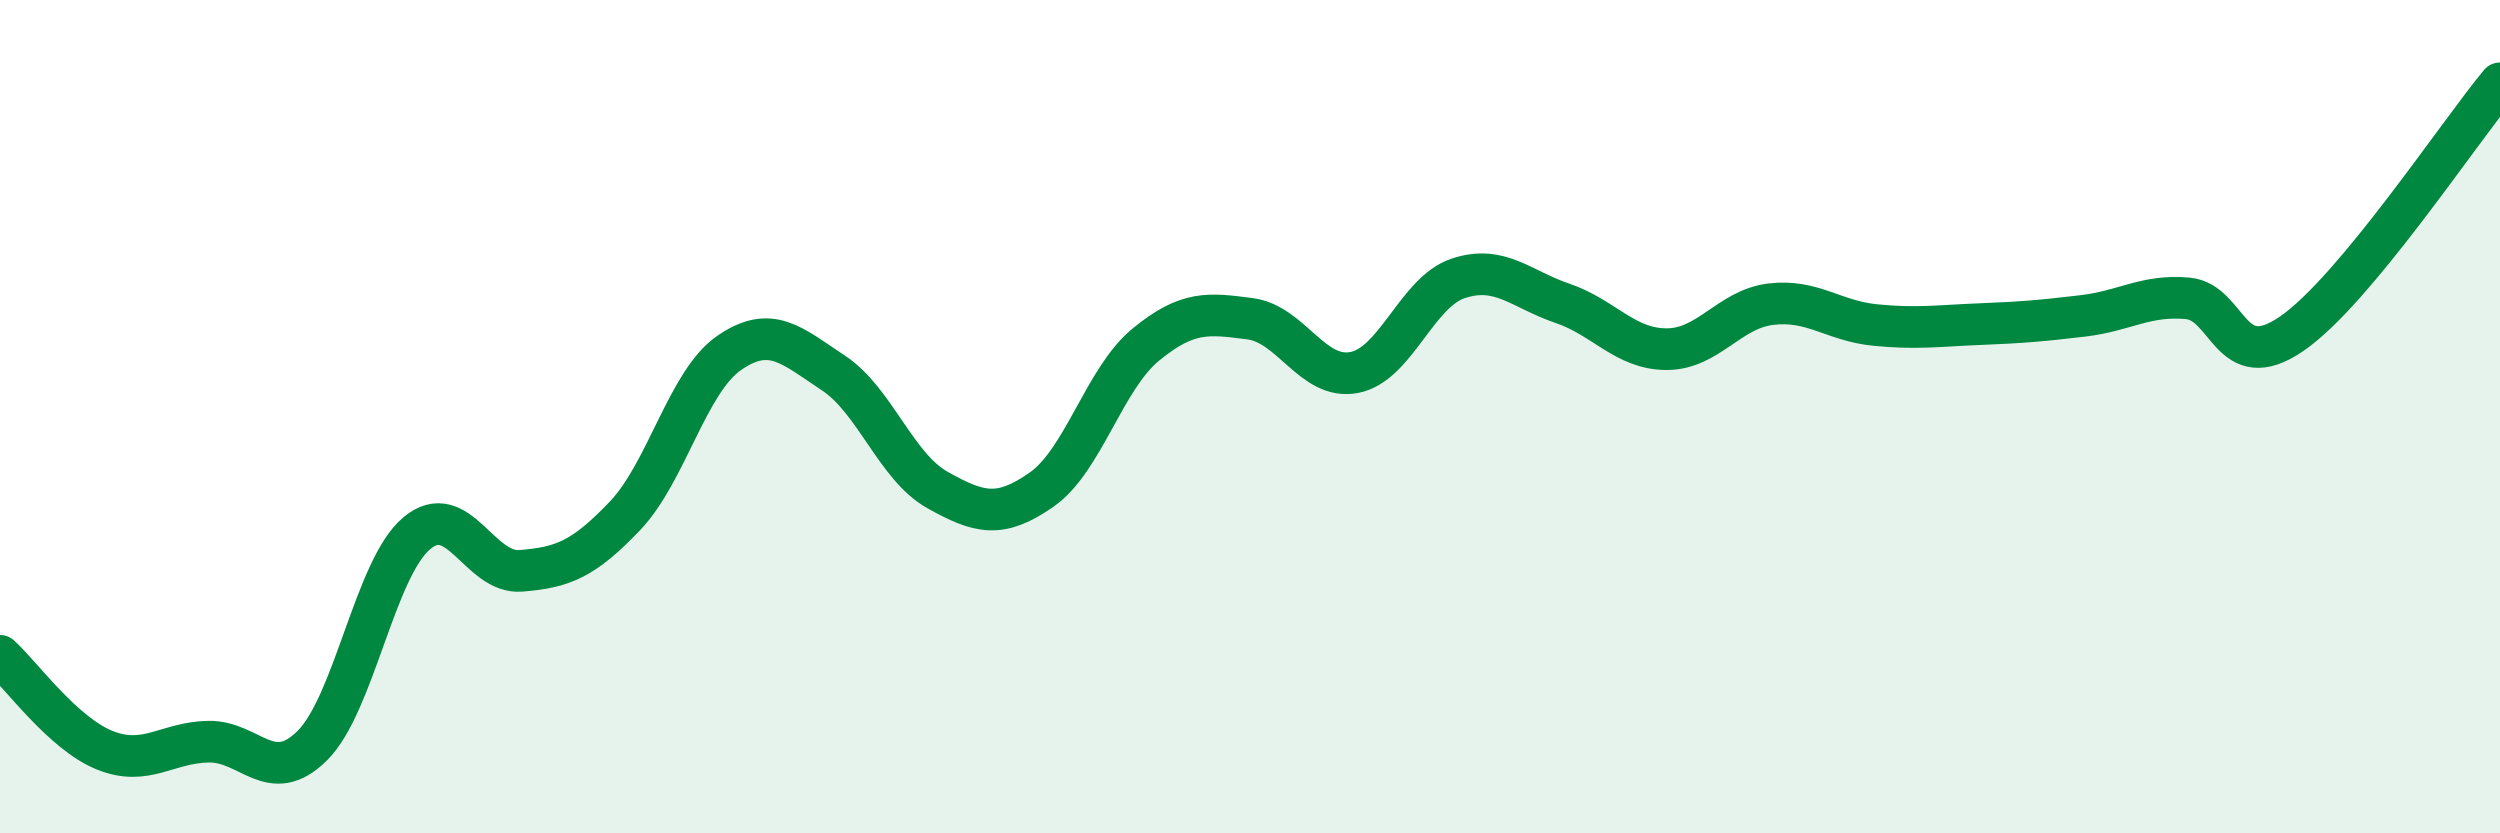
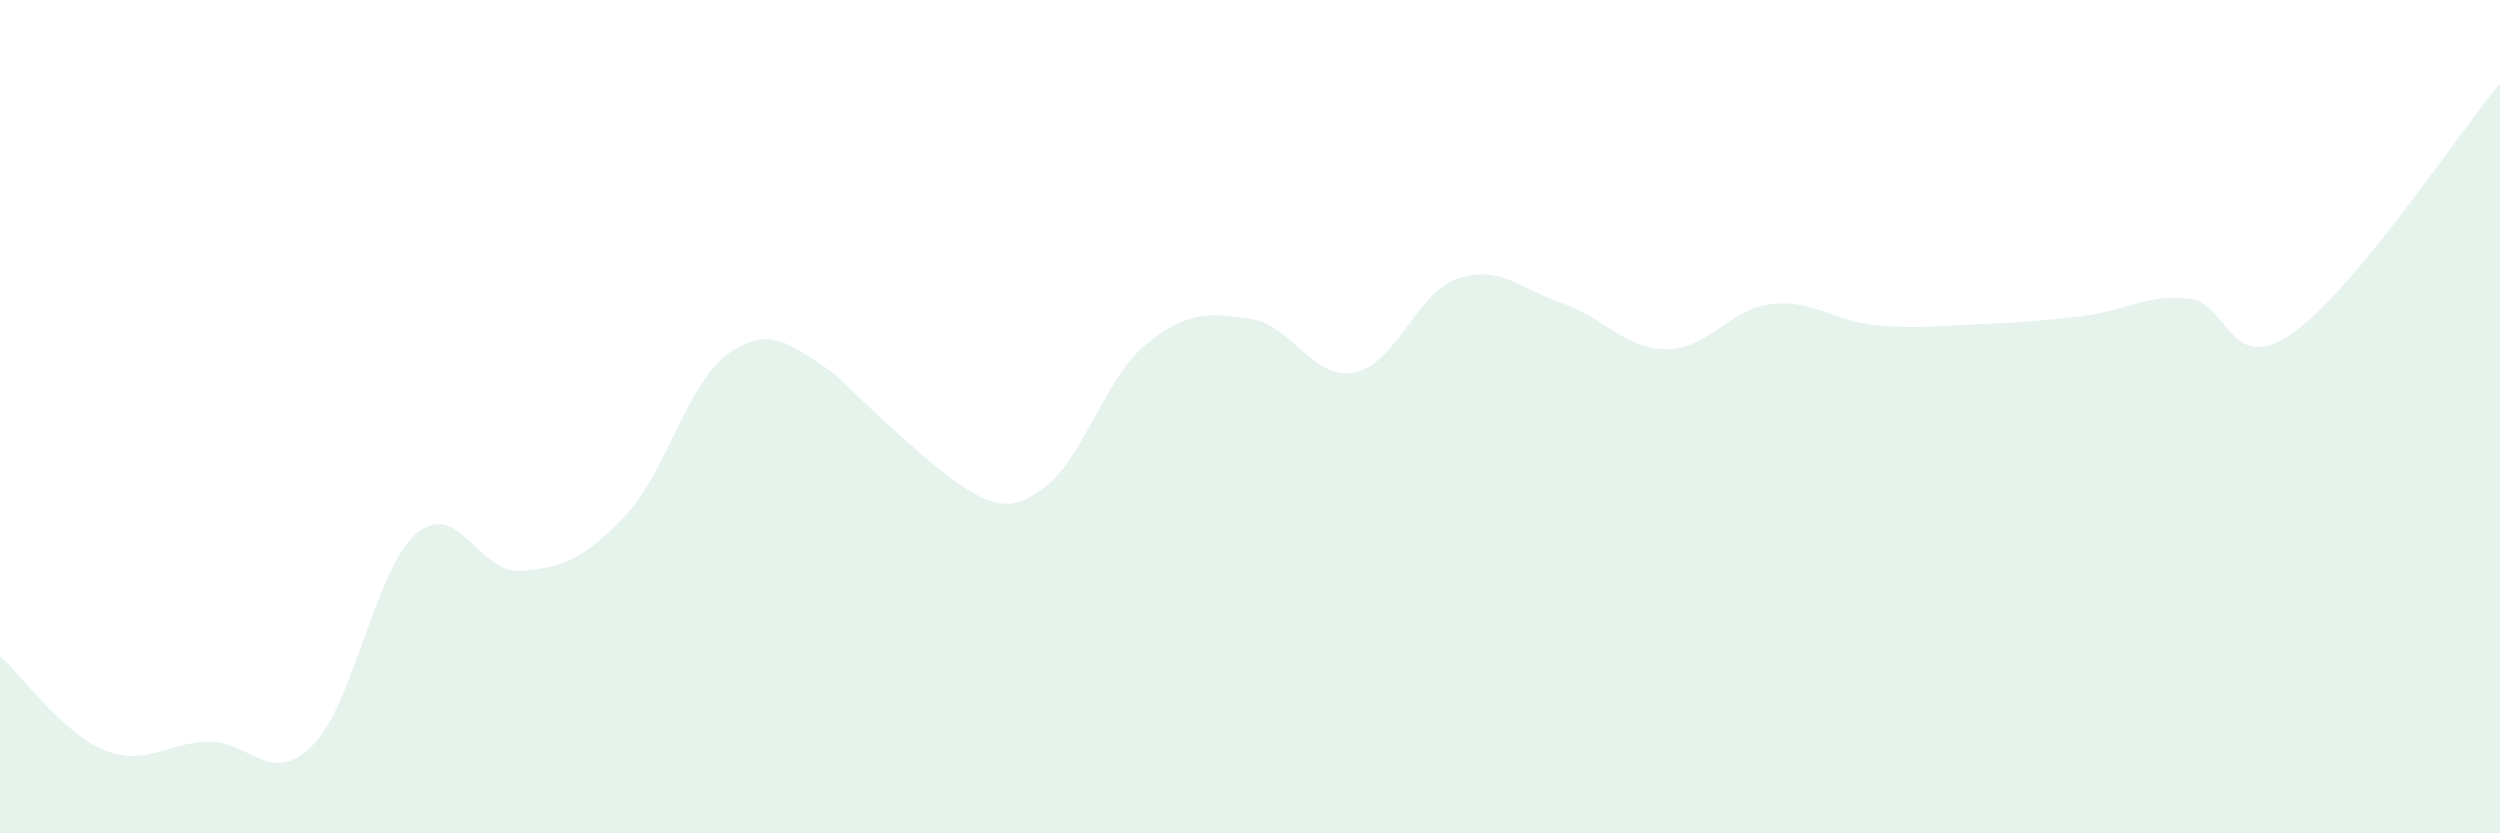
<svg xmlns="http://www.w3.org/2000/svg" width="60" height="20" viewBox="0 0 60 20">
-   <path d="M 0,15.74 C 0.5,16.19 1.5,17.59 2.5,18 C 3.5,18.41 4,17.82 5,17.8 C 6,17.78 6.5,18.89 7.5,17.89 C 8.5,16.89 9,13.64 10,12.8 C 11,11.96 11.5,13.78 12.5,13.7 C 13.5,13.62 14,13.43 15,12.38 C 16,11.33 16.5,9.16 17.5,8.47 C 18.5,7.78 19,8.29 20,8.95 C 21,9.61 21.5,11.2 22.5,11.76 C 23.5,12.32 24,12.45 25,11.75 C 26,11.05 26.5,9.09 27.5,8.27 C 28.5,7.45 29,7.52 30,7.65 C 31,7.78 31.5,9.13 32.5,8.94 C 33.5,8.75 34,7.01 35,6.68 C 36,6.35 36.5,6.94 37.5,7.28 C 38.5,7.62 39,8.38 40,8.38 C 41,8.38 41.5,7.42 42.5,7.3 C 43.5,7.18 44,7.7 45,7.8 C 46,7.9 46.5,7.82 47.5,7.78 C 48.5,7.74 49,7.7 50,7.58 C 51,7.46 51.5,7.07 52.5,7.16 C 53.5,7.25 53.5,9.04 55,8.01 C 56.5,6.98 59,3.2 60,2L60 20L0 20Z" fill="#008740" opacity="0.1" stroke-linecap="round" stroke-linejoin="round" />
-   <path d="M 0,15.74 C 0.5,16.19 1.5,17.59 2.5,18 C 3.5,18.41 4,17.82 5,17.8 C 6,17.78 6.5,18.89 7.5,17.89 C 8.5,16.89 9,13.64 10,12.8 C 11,11.96 11.5,13.78 12.5,13.7 C 13.5,13.62 14,13.43 15,12.38 C 16,11.33 16.5,9.16 17.5,8.47 C 18.5,7.78 19,8.29 20,8.95 C 21,9.61 21.5,11.2 22.5,11.76 C 23.5,12.32 24,12.45 25,11.75 C 26,11.05 26.5,9.09 27.5,8.27 C 28.5,7.45 29,7.52 30,7.65 C 31,7.78 31.5,9.13 32.5,8.94 C 33.5,8.75 34,7.01 35,6.68 C 36,6.35 36.5,6.94 37.5,7.28 C 38.5,7.62 39,8.38 40,8.38 C 41,8.38 41.5,7.42 42.5,7.3 C 43.5,7.18 44,7.7 45,7.8 C 46,7.9 46.5,7.82 47.5,7.78 C 48.5,7.74 49,7.7 50,7.58 C 51,7.46 51.5,7.07 52.5,7.16 C 53.5,7.25 53.5,9.04 55,8.01 C 56.5,6.98 59,3.2 60,2" stroke="#008740" stroke-width="1" fill="none" stroke-linecap="round" stroke-linejoin="round" />
+   <path d="M 0,15.74 C 0.5,16.19 1.5,17.59 2.5,18 C 3.5,18.41 4,17.82 5,17.8 C 6,17.78 6.5,18.89 7.5,17.89 C 8.5,16.89 9,13.64 10,12.8 C 11,11.96 11.5,13.78 12.5,13.7 C 13.5,13.62 14,13.43 15,12.38 C 16,11.33 16.5,9.16 17.5,8.47 C 18.5,7.78 19,8.29 20,8.95 C 23.5,12.32 24,12.45 25,11.75 C 26,11.05 26.5,9.09 27.5,8.27 C 28.5,7.45 29,7.52 30,7.65 C 31,7.78 31.5,9.13 32.5,8.94 C 33.5,8.75 34,7.01 35,6.68 C 36,6.35 36.5,6.94 37.5,7.28 C 38.5,7.62 39,8.38 40,8.38 C 41,8.38 41.5,7.42 42.5,7.3 C 43.5,7.18 44,7.7 45,7.8 C 46,7.9 46.5,7.82 47.5,7.78 C 48.5,7.74 49,7.7 50,7.58 C 51,7.46 51.5,7.07 52.5,7.16 C 53.5,7.25 53.5,9.04 55,8.01 C 56.5,6.98 59,3.2 60,2L60 20L0 20Z" fill="#008740" opacity="0.1" stroke-linecap="round" stroke-linejoin="round" />
</svg>